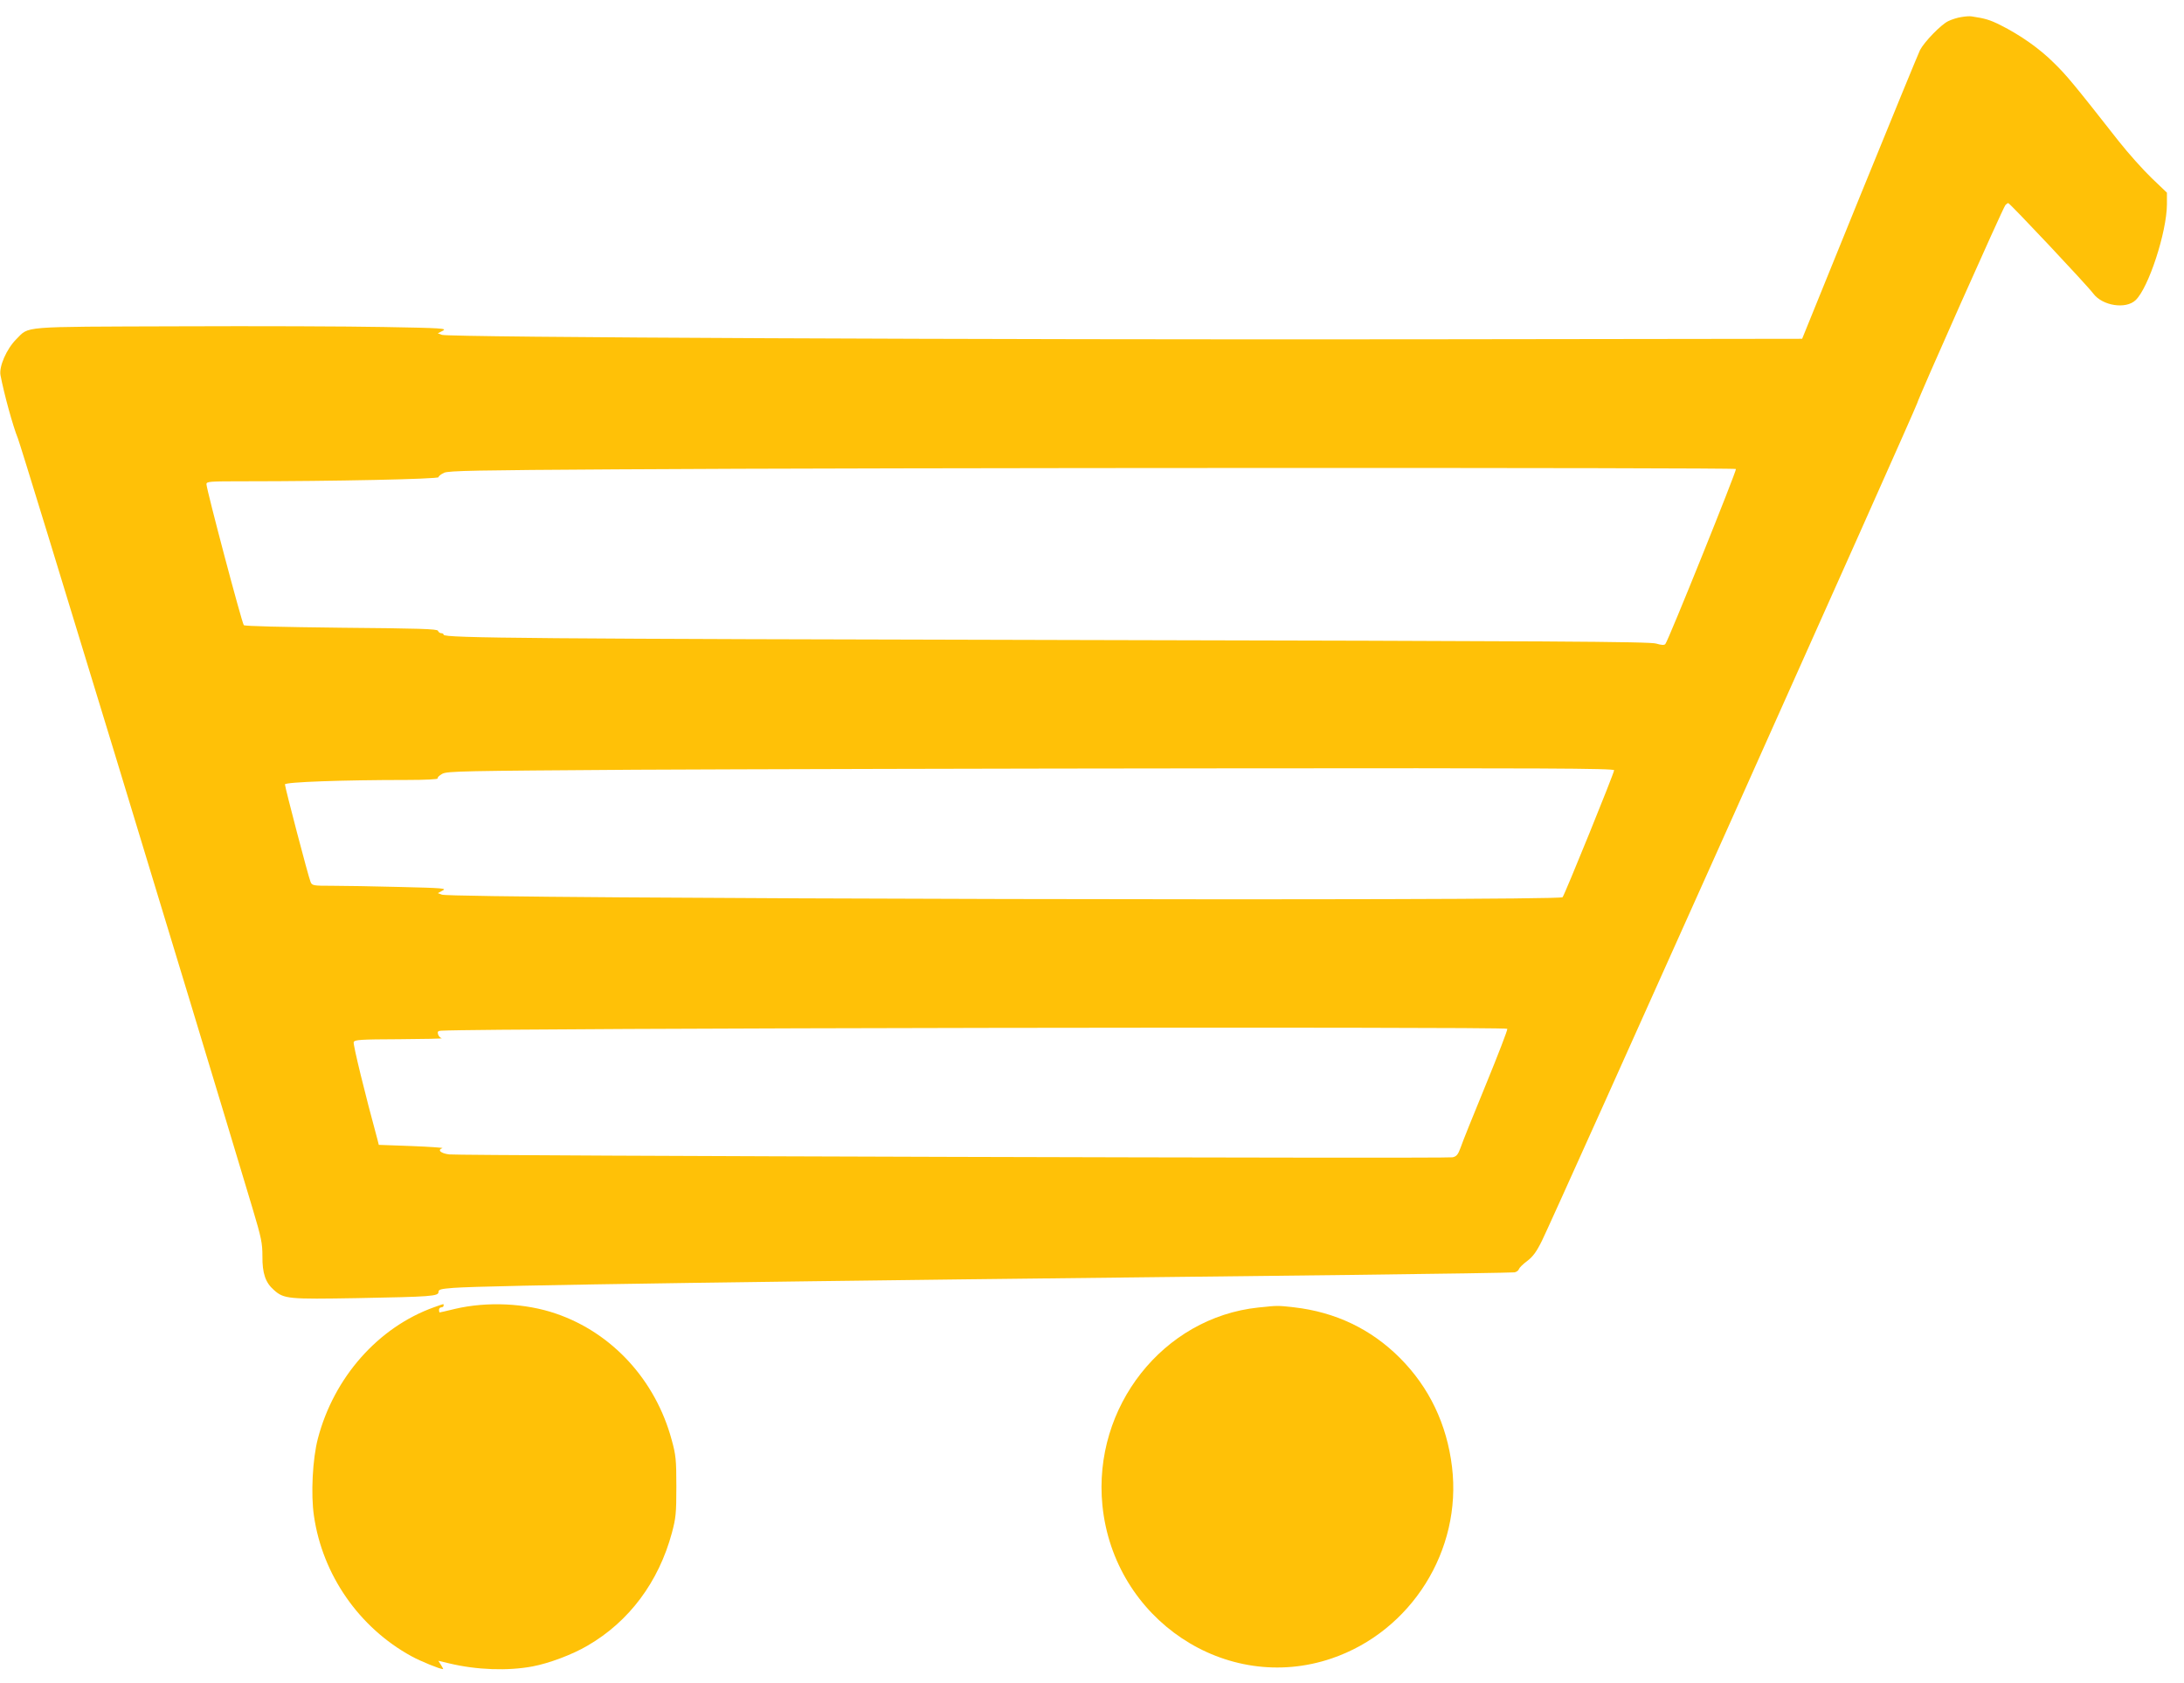
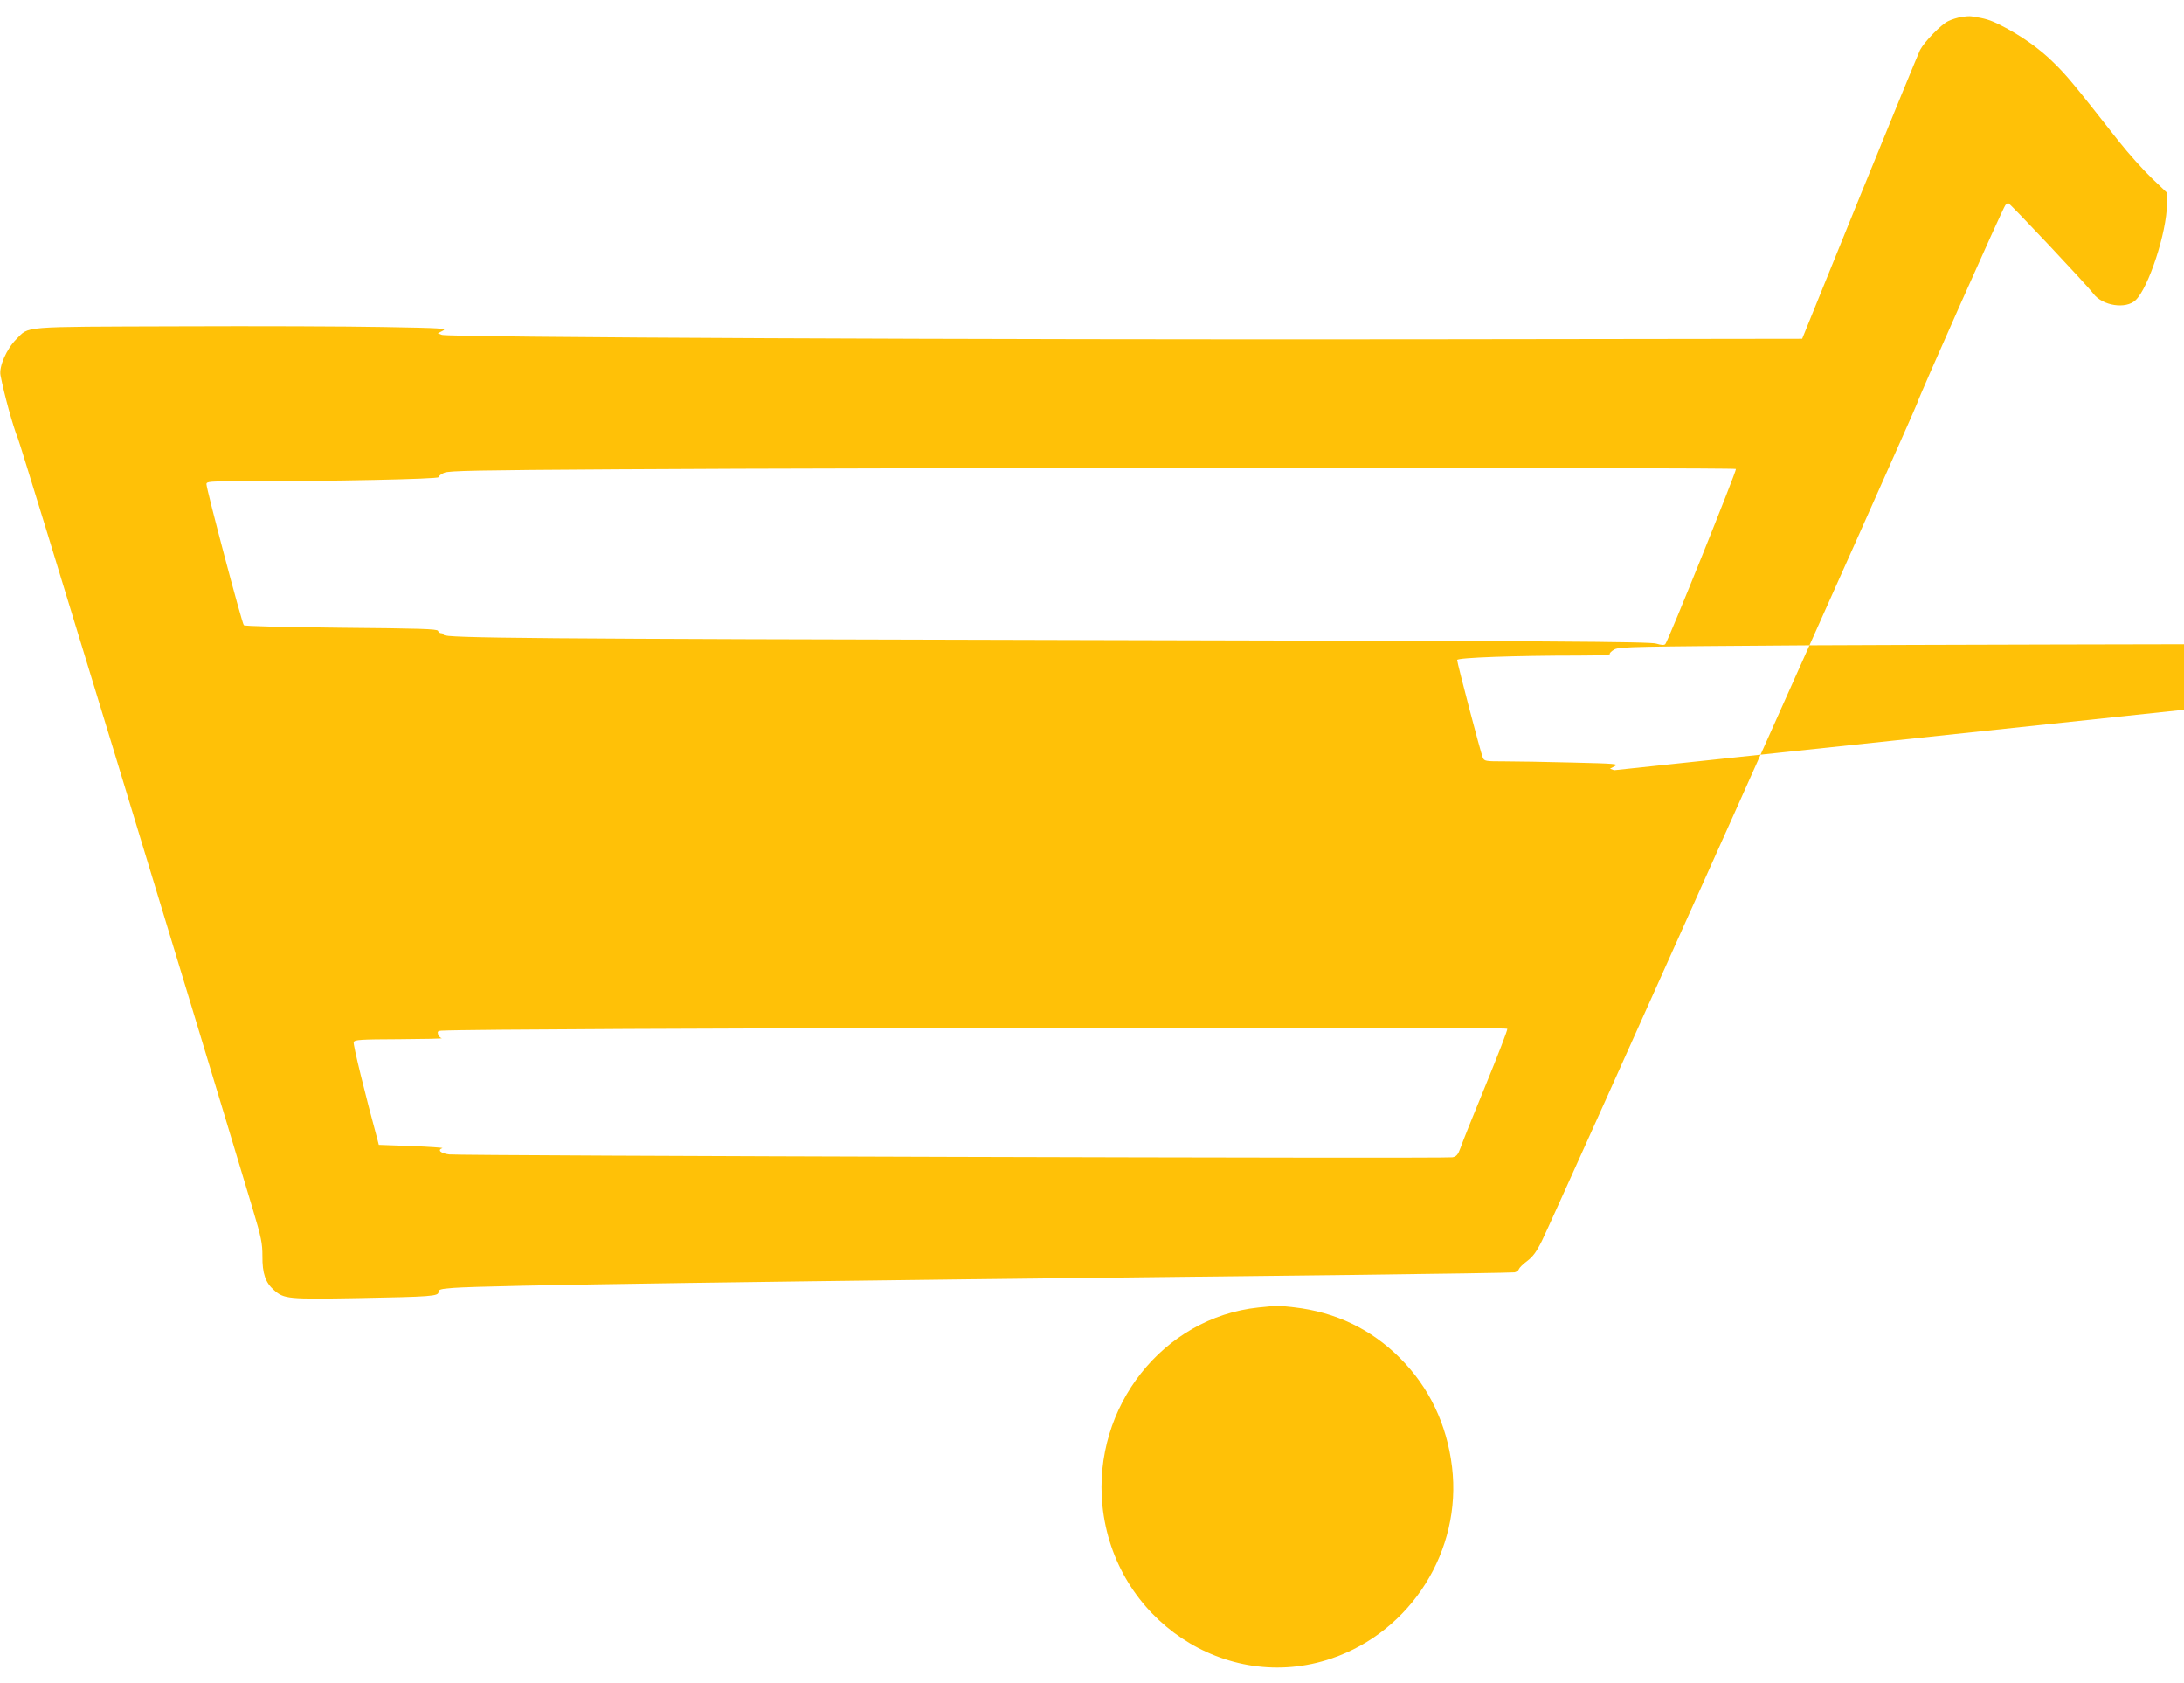
<svg xmlns="http://www.w3.org/2000/svg" version="1.0" width="1280pt" height="986pt" viewBox="0 0 1280 986" preserveAspectRatio="xMidYMid meet">
  <g transform="translate(0,986) scale(0.1,-0.1)" fill="#ffc107" stroke="none">
-     <path d="M11495 9760 c-22 -3 -57 -14 -77 -24 -42 -20 -139 -120 -165 -169 -9 -18 -168 -405 -354 -862 l-337 -830 -2259 -3 c-2550 -3 -5675 11 -5713 26 l-24 9 29 15 c27 14 -1 16 -346 22 -206 4 -750 6 -1209 4 -935 -3 -866 2 -945 -76 -56 -56 -102 -160 -92 -211 21 -110 73 -299 102 -370 26 -66 1023 -3337 1375 -4511 52 -173 58 -205 58 -280 -1 -101 18 -156 68 -199 58 -52 84 -54 489 -47 433 8 475 11 475 36 0 15 13 18 87 24 205 15 1725 37 5263 76 514 6 945 13 957 15 12 3 23 11 25 19 2 7 23 29 48 47 34 26 55 54 87 119 68 136 2192 4876 2199 4907 7 31 501 1141 517 1161 5 6 13 12 17 12 9 0 462 -481 499 -531 54 -71 190 -92 247 -38 76 71 183 399 184 562 l0 68 -89 85 c-49 47 -136 144 -193 216 -263 335 -307 388 -381 460 -83 83 -197 163 -313 221 -62 31 -89 39 -169 51 -11 2 -38 0 -60 -4z m-1321 -2648 c5 -9 -398 -1010 -414 -1026 -7 -7 -23 -6 -53 3 -35 12 -615 15 -3402 21 -3179 7 -3705 11 -3705 31 0 5 -6 9 -14 9 -8 0 -16 6 -19 14 -4 11 -108 14 -567 18 -351 4 -565 9 -571 15 -11 11 -219 796 -219 826 0 16 17 17 223 17 514 0 1137 13 1137 24 0 6 15 18 33 26 27 12 189 15 1017 20 1502 10 6548 11 6554 2z m-714 -1765 c0 -17 -289 -728 -302 -744 -19 -24 -6506 -9 -6568 15 l-24 9 28 15 c26 13 4 15 -250 21 -154 4 -332 7 -397 7 -112 0 -118 1 -127 23 -12 27 -150 554 -150 571 0 14 342 26 713 26 112 0 186 4 182 9 -3 5 9 17 27 27 30 16 119 17 1133 24 605 3 2143 7 3418 8 1899 2 2317 0 2317 -11z m-626 -1515 c3 -5 -54 -152 -126 -328 -72 -175 -139 -341 -148 -369 -15 -41 -24 -51 -47 -56 -39 -8 -5815 9 -5880 17 -50 6 -72 26 -40 37 6 2 -75 8 -180 12 l-193 7 -8 32 c-71 260 -144 557 -139 570 6 14 37 16 269 17 145 1 256 3 247 6 -10 2 -19 13 -22 24 -4 15 0 19 21 20 273 15 6237 25 6246 11z" />
-     <path d="M2545 2201 c-328 -117 -588 -411 -682 -770 -31 -118 -42 -326 -23 -453 50 -345 264 -654 571 -822 52 -29 168 -76 186 -76 2 0 -4 11 -12 24 l-16 25 63 -15 c162 -39 345 -45 489 -18 96 18 233 69 323 122 243 141 416 372 494 661 23 87 26 113 26 271 0 157 -3 185 -27 272 -94 350 -348 628 -678 741 -180 62 -404 72 -592 28 -48 -12 -89 -21 -91 -21 -1 0 -3 7 -3 15 0 8 6 15 14 15 7 0 13 5 13 10 0 6 -1 10 -2 9 -2 0 -25 -8 -53 -18z" />
+     <path d="M11495 9760 c-22 -3 -57 -14 -77 -24 -42 -20 -139 -120 -165 -169 -9 -18 -168 -405 -354 -862 l-337 -830 -2259 -3 c-2550 -3 -5675 11 -5713 26 l-24 9 29 15 c27 14 -1 16 -346 22 -206 4 -750 6 -1209 4 -935 -3 -866 2 -945 -76 -56 -56 -102 -160 -92 -211 21 -110 73 -299 102 -370 26 -66 1023 -3337 1375 -4511 52 -173 58 -205 58 -280 -1 -101 18 -156 68 -199 58 -52 84 -54 489 -47 433 8 475 11 475 36 0 15 13 18 87 24 205 15 1725 37 5263 76 514 6 945 13 957 15 12 3 23 11 25 19 2 7 23 29 48 47 34 26 55 54 87 119 68 136 2192 4876 2199 4907 7 31 501 1141 517 1161 5 6 13 12 17 12 9 0 462 -481 499 -531 54 -71 190 -92 247 -38 76 71 183 399 184 562 l0 68 -89 85 c-49 47 -136 144 -193 216 -263 335 -307 388 -381 460 -83 83 -197 163 -313 221 -62 31 -89 39 -169 51 -11 2 -38 0 -60 -4z m-1321 -2648 c5 -9 -398 -1010 -414 -1026 -7 -7 -23 -6 -53 3 -35 12 -615 15 -3402 21 -3179 7 -3705 11 -3705 31 0 5 -6 9 -14 9 -8 0 -16 6 -19 14 -4 11 -108 14 -567 18 -351 4 -565 9 -571 15 -11 11 -219 796 -219 826 0 16 17 17 223 17 514 0 1137 13 1137 24 0 6 15 18 33 26 27 12 189 15 1017 20 1502 10 6548 11 6554 2z m-714 -1765 l-24 9 28 15 c26 13 4 15 -250 21 -154 4 -332 7 -397 7 -112 0 -118 1 -127 23 -12 27 -150 554 -150 571 0 14 342 26 713 26 112 0 186 4 182 9 -3 5 9 17 27 27 30 16 119 17 1133 24 605 3 2143 7 3418 8 1899 2 2317 0 2317 -11z m-626 -1515 c3 -5 -54 -152 -126 -328 -72 -175 -139 -341 -148 -369 -15 -41 -24 -51 -47 -56 -39 -8 -5815 9 -5880 17 -50 6 -72 26 -40 37 6 2 -75 8 -180 12 l-193 7 -8 32 c-71 260 -144 557 -139 570 6 14 37 16 269 17 145 1 256 3 247 6 -10 2 -19 13 -22 24 -4 15 0 19 21 20 273 15 6237 25 6246 11z" />
    <path d="M7375 2199 c-558 -59 -971 -582 -914 -1159 67 -669 725 -1108 1344 -897 466 159 764 633 705 1122 -30 250 -134 467 -306 639 -169 169 -377 268 -619 296 -99 11 -96 11 -210 -1z" />
  </g>
</svg>